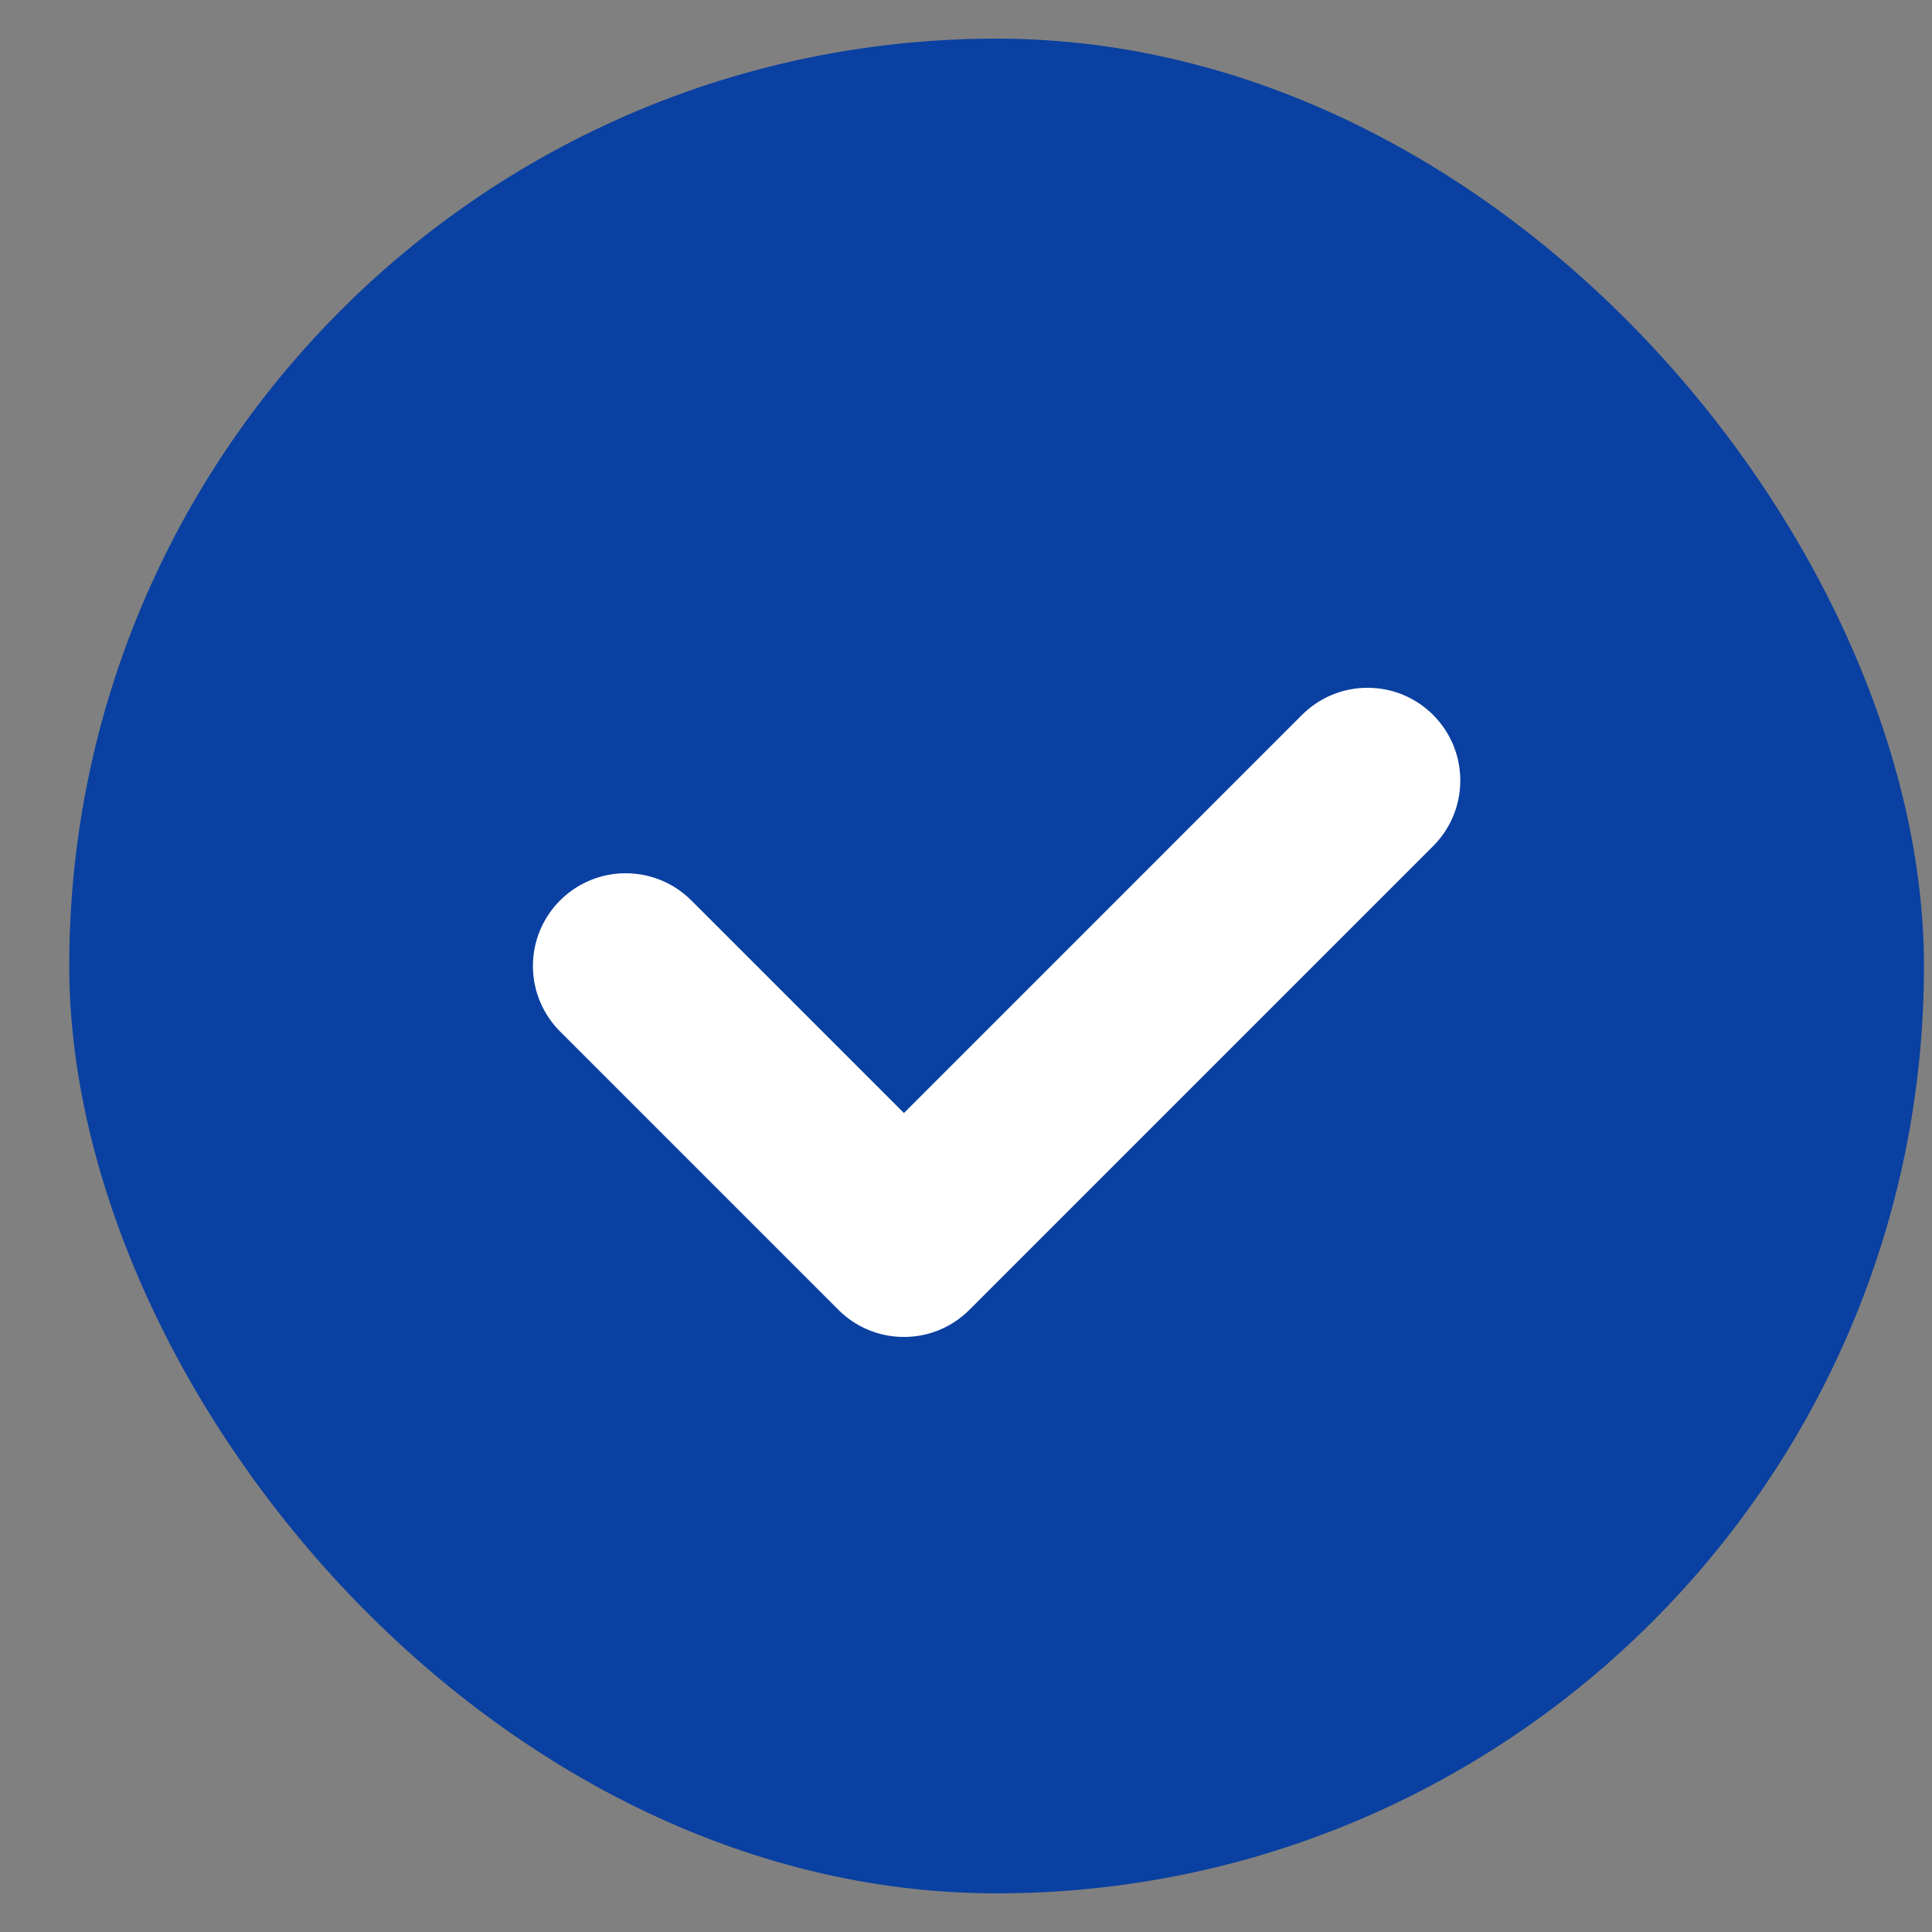
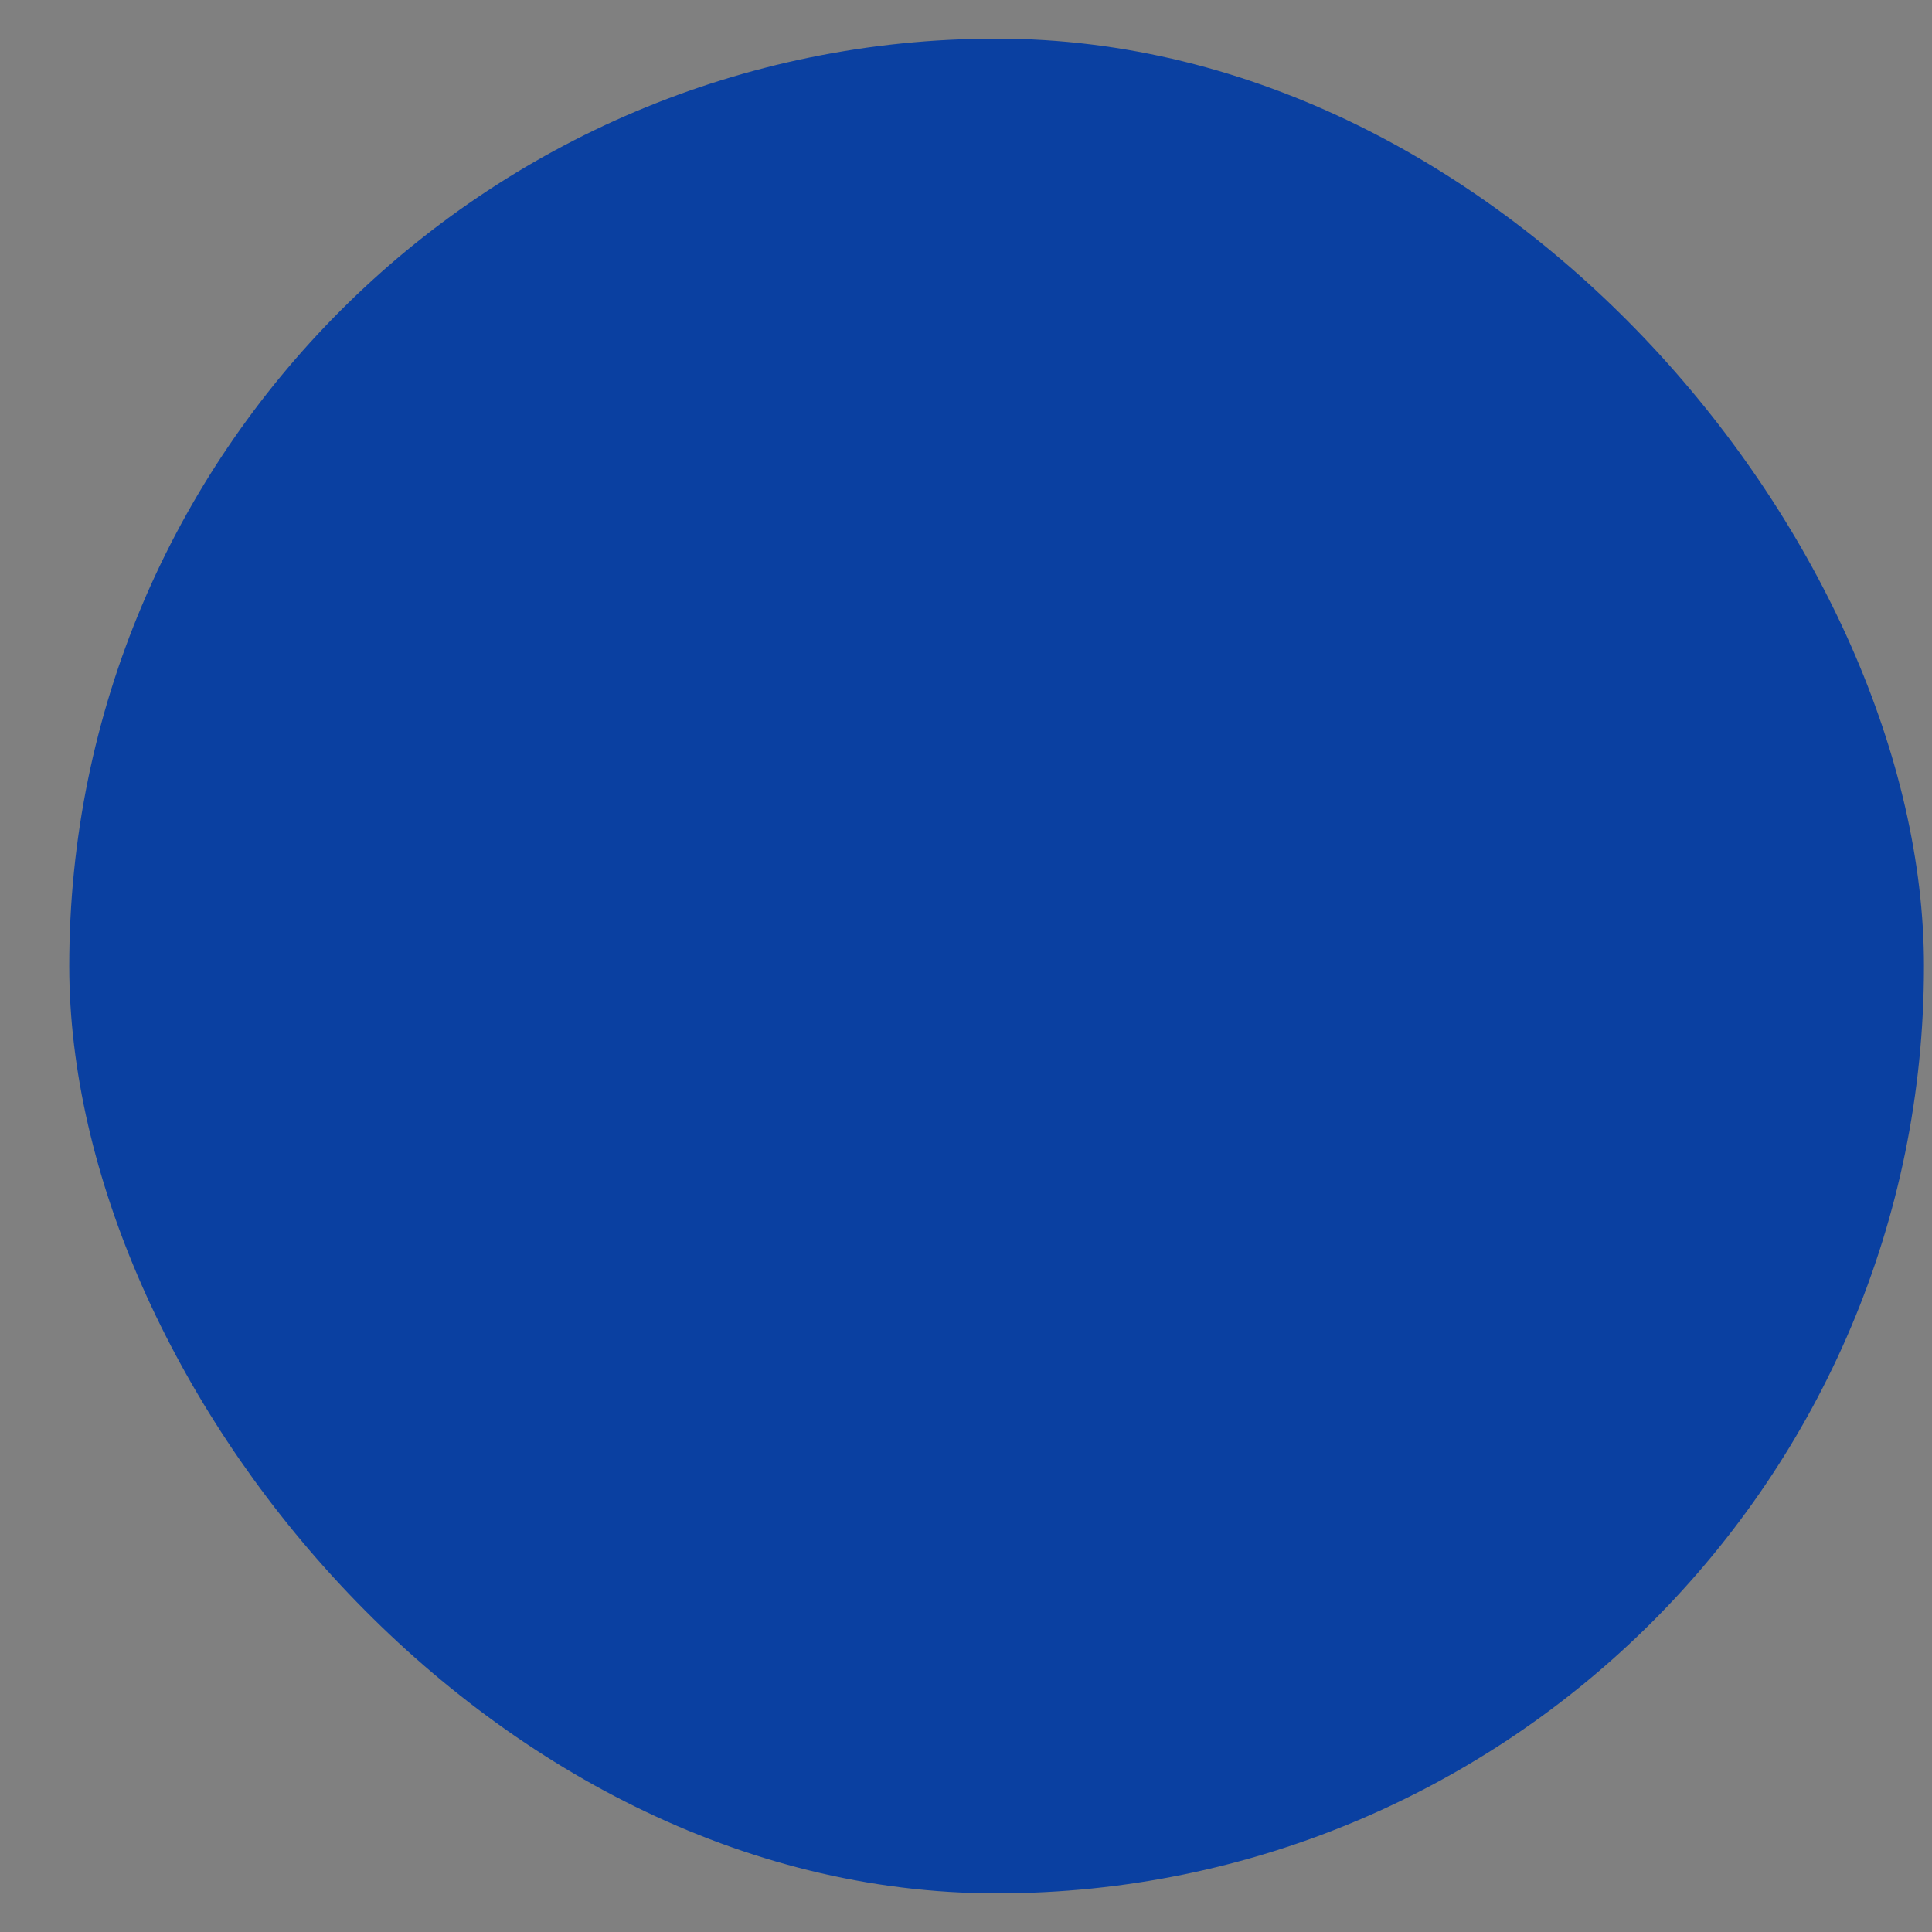
<svg xmlns="http://www.w3.org/2000/svg" width="25" height="25" viewBox="0 0 25 25" fill="none">
  <rect x="0" y="0" width="25" height="25" fill="#808080" stroke="none" />
  <rect x="0.896" y="0.5" width="24" height="24" rx="12" fill="#0A40A1" />
-   <path fill-rule="evenodd" clip-rule="evenodd" d="M11.697 14.403L8.945 11.651C8.728 11.434 8.428 11.3 8.096 11.3C7.434 11.3 6.896 11.837 6.896 12.5C6.896 12.831 7.031 13.131 7.248 13.348L10.848 16.948C11.065 17.166 11.365 17.3 11.697 17.3C12.028 17.3 12.328 17.166 12.545 16.948L18.545 10.948C18.762 10.731 18.896 10.431 18.896 10.1C18.896 9.437 18.359 8.9 17.697 8.9C17.365 8.9 17.065 9.034 16.848 9.251L11.697 14.403Z" fill="white" />
</svg>